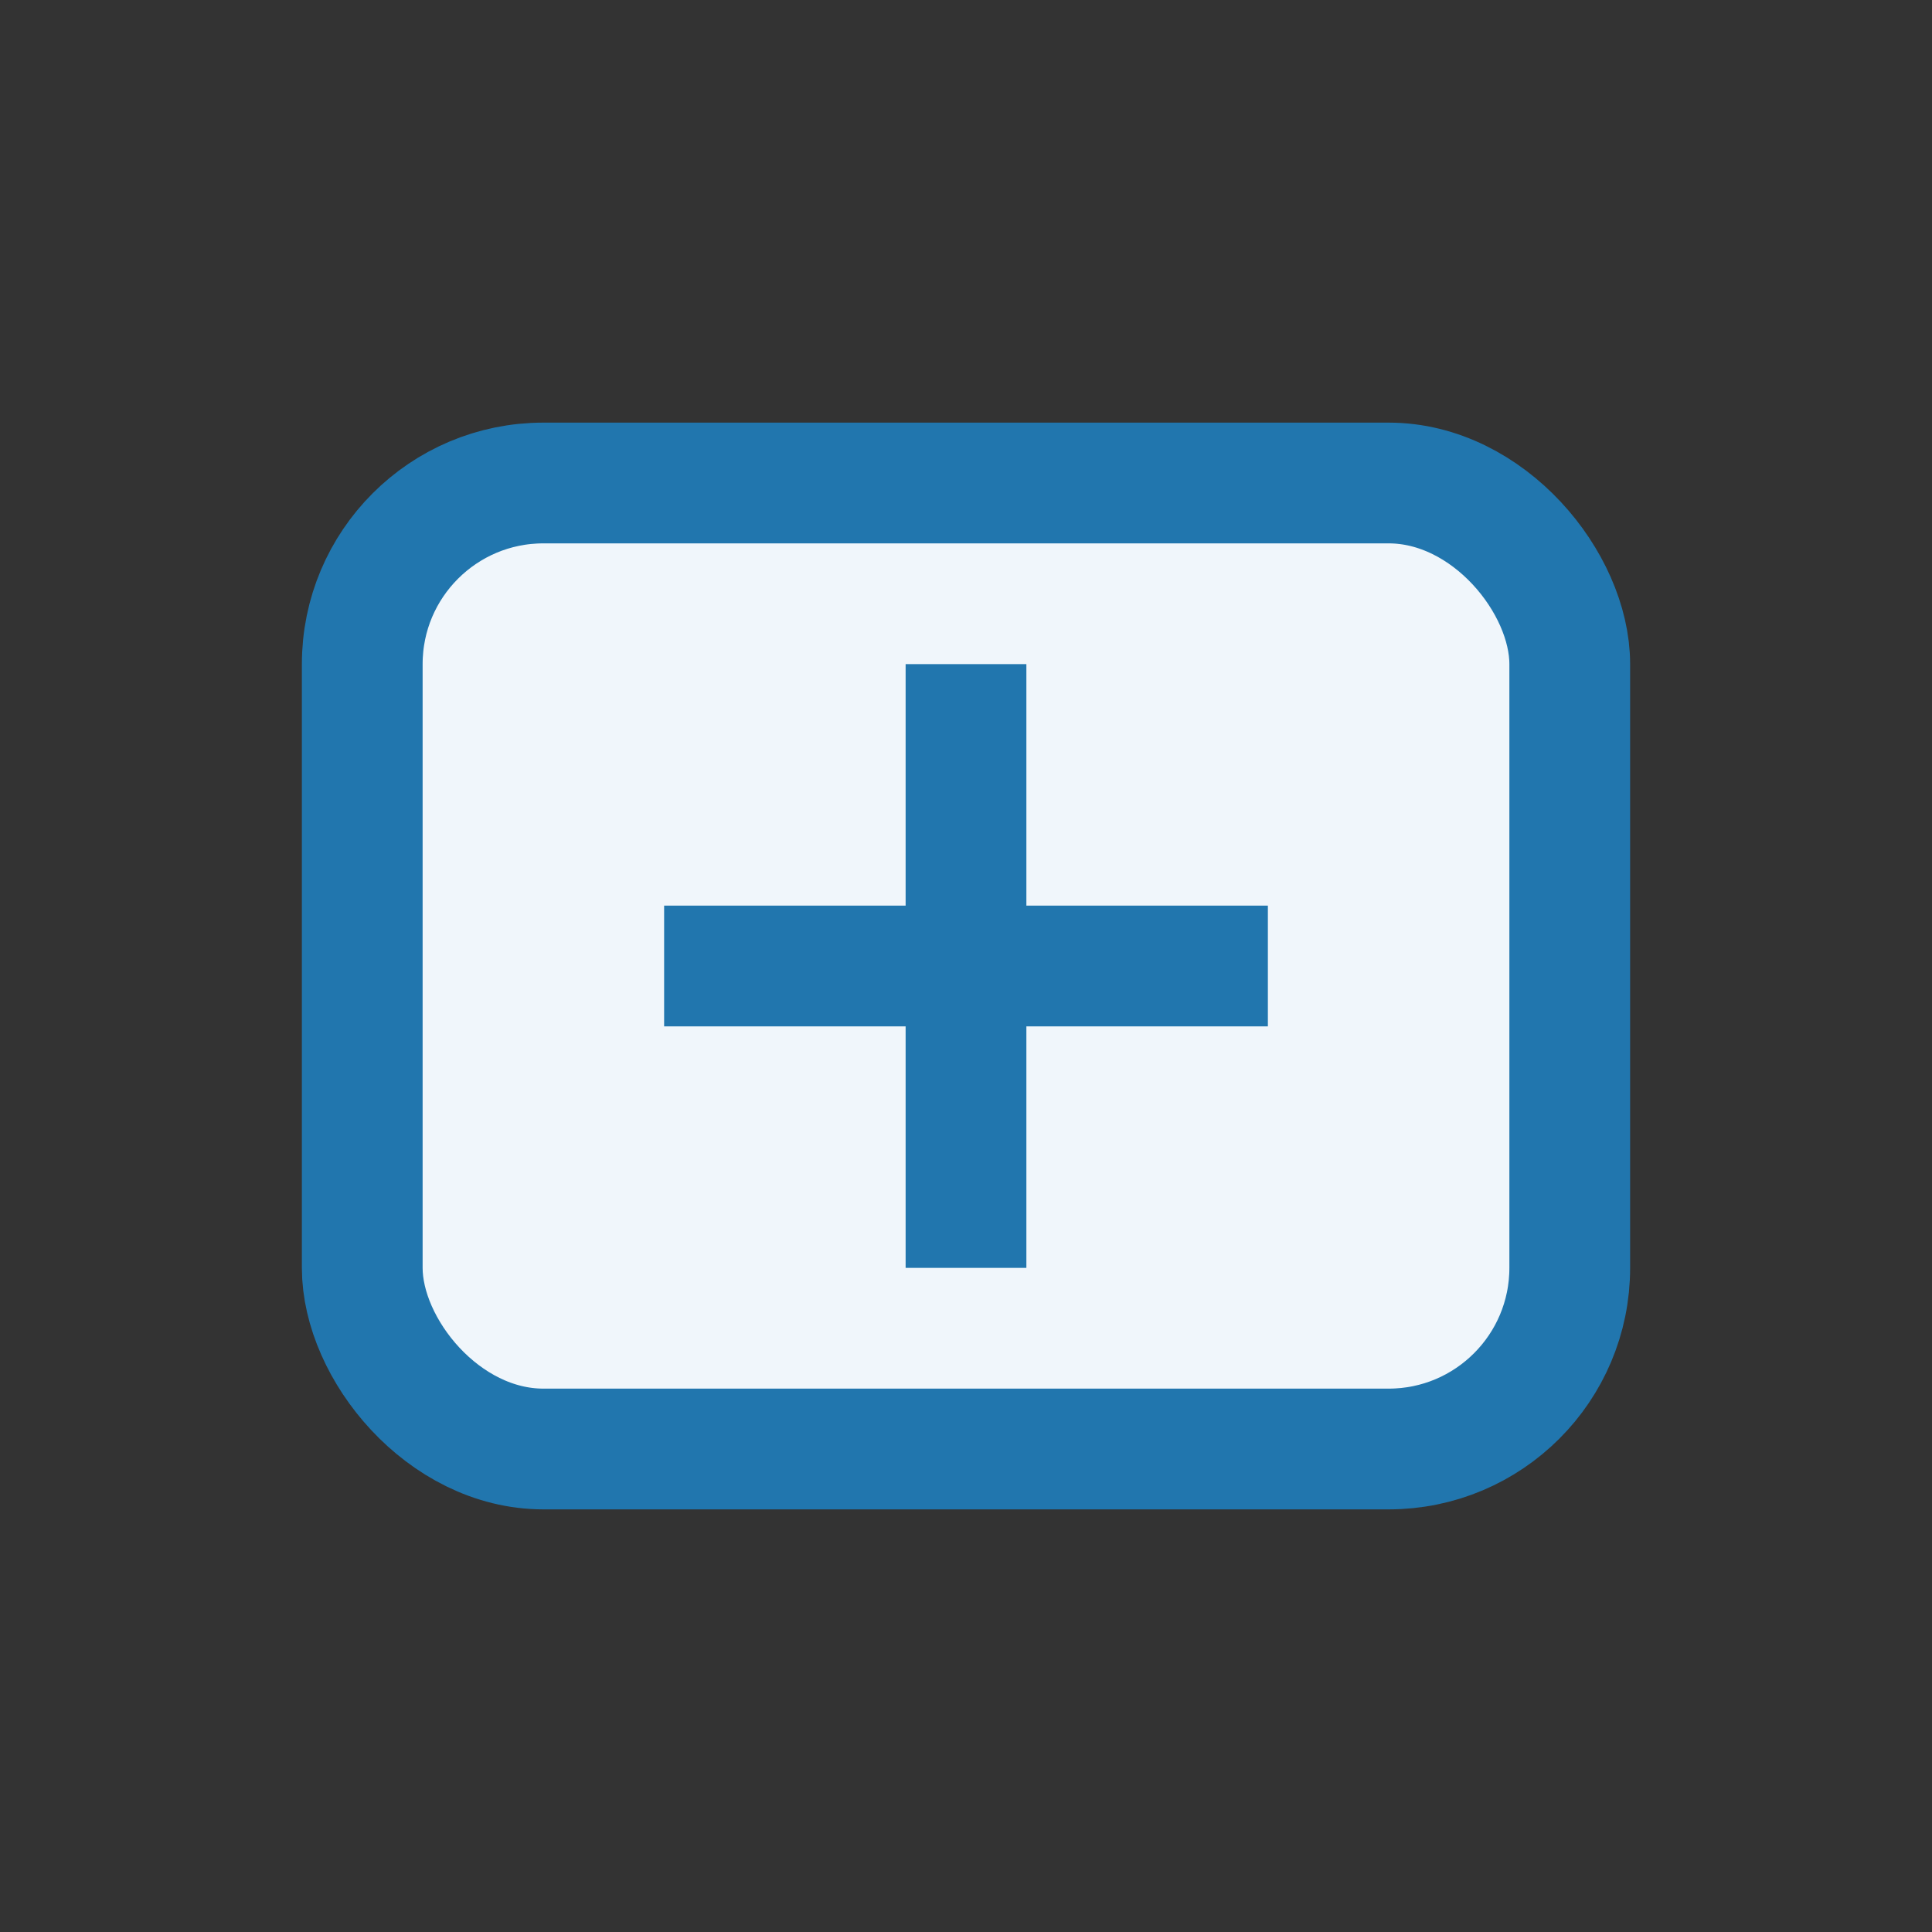
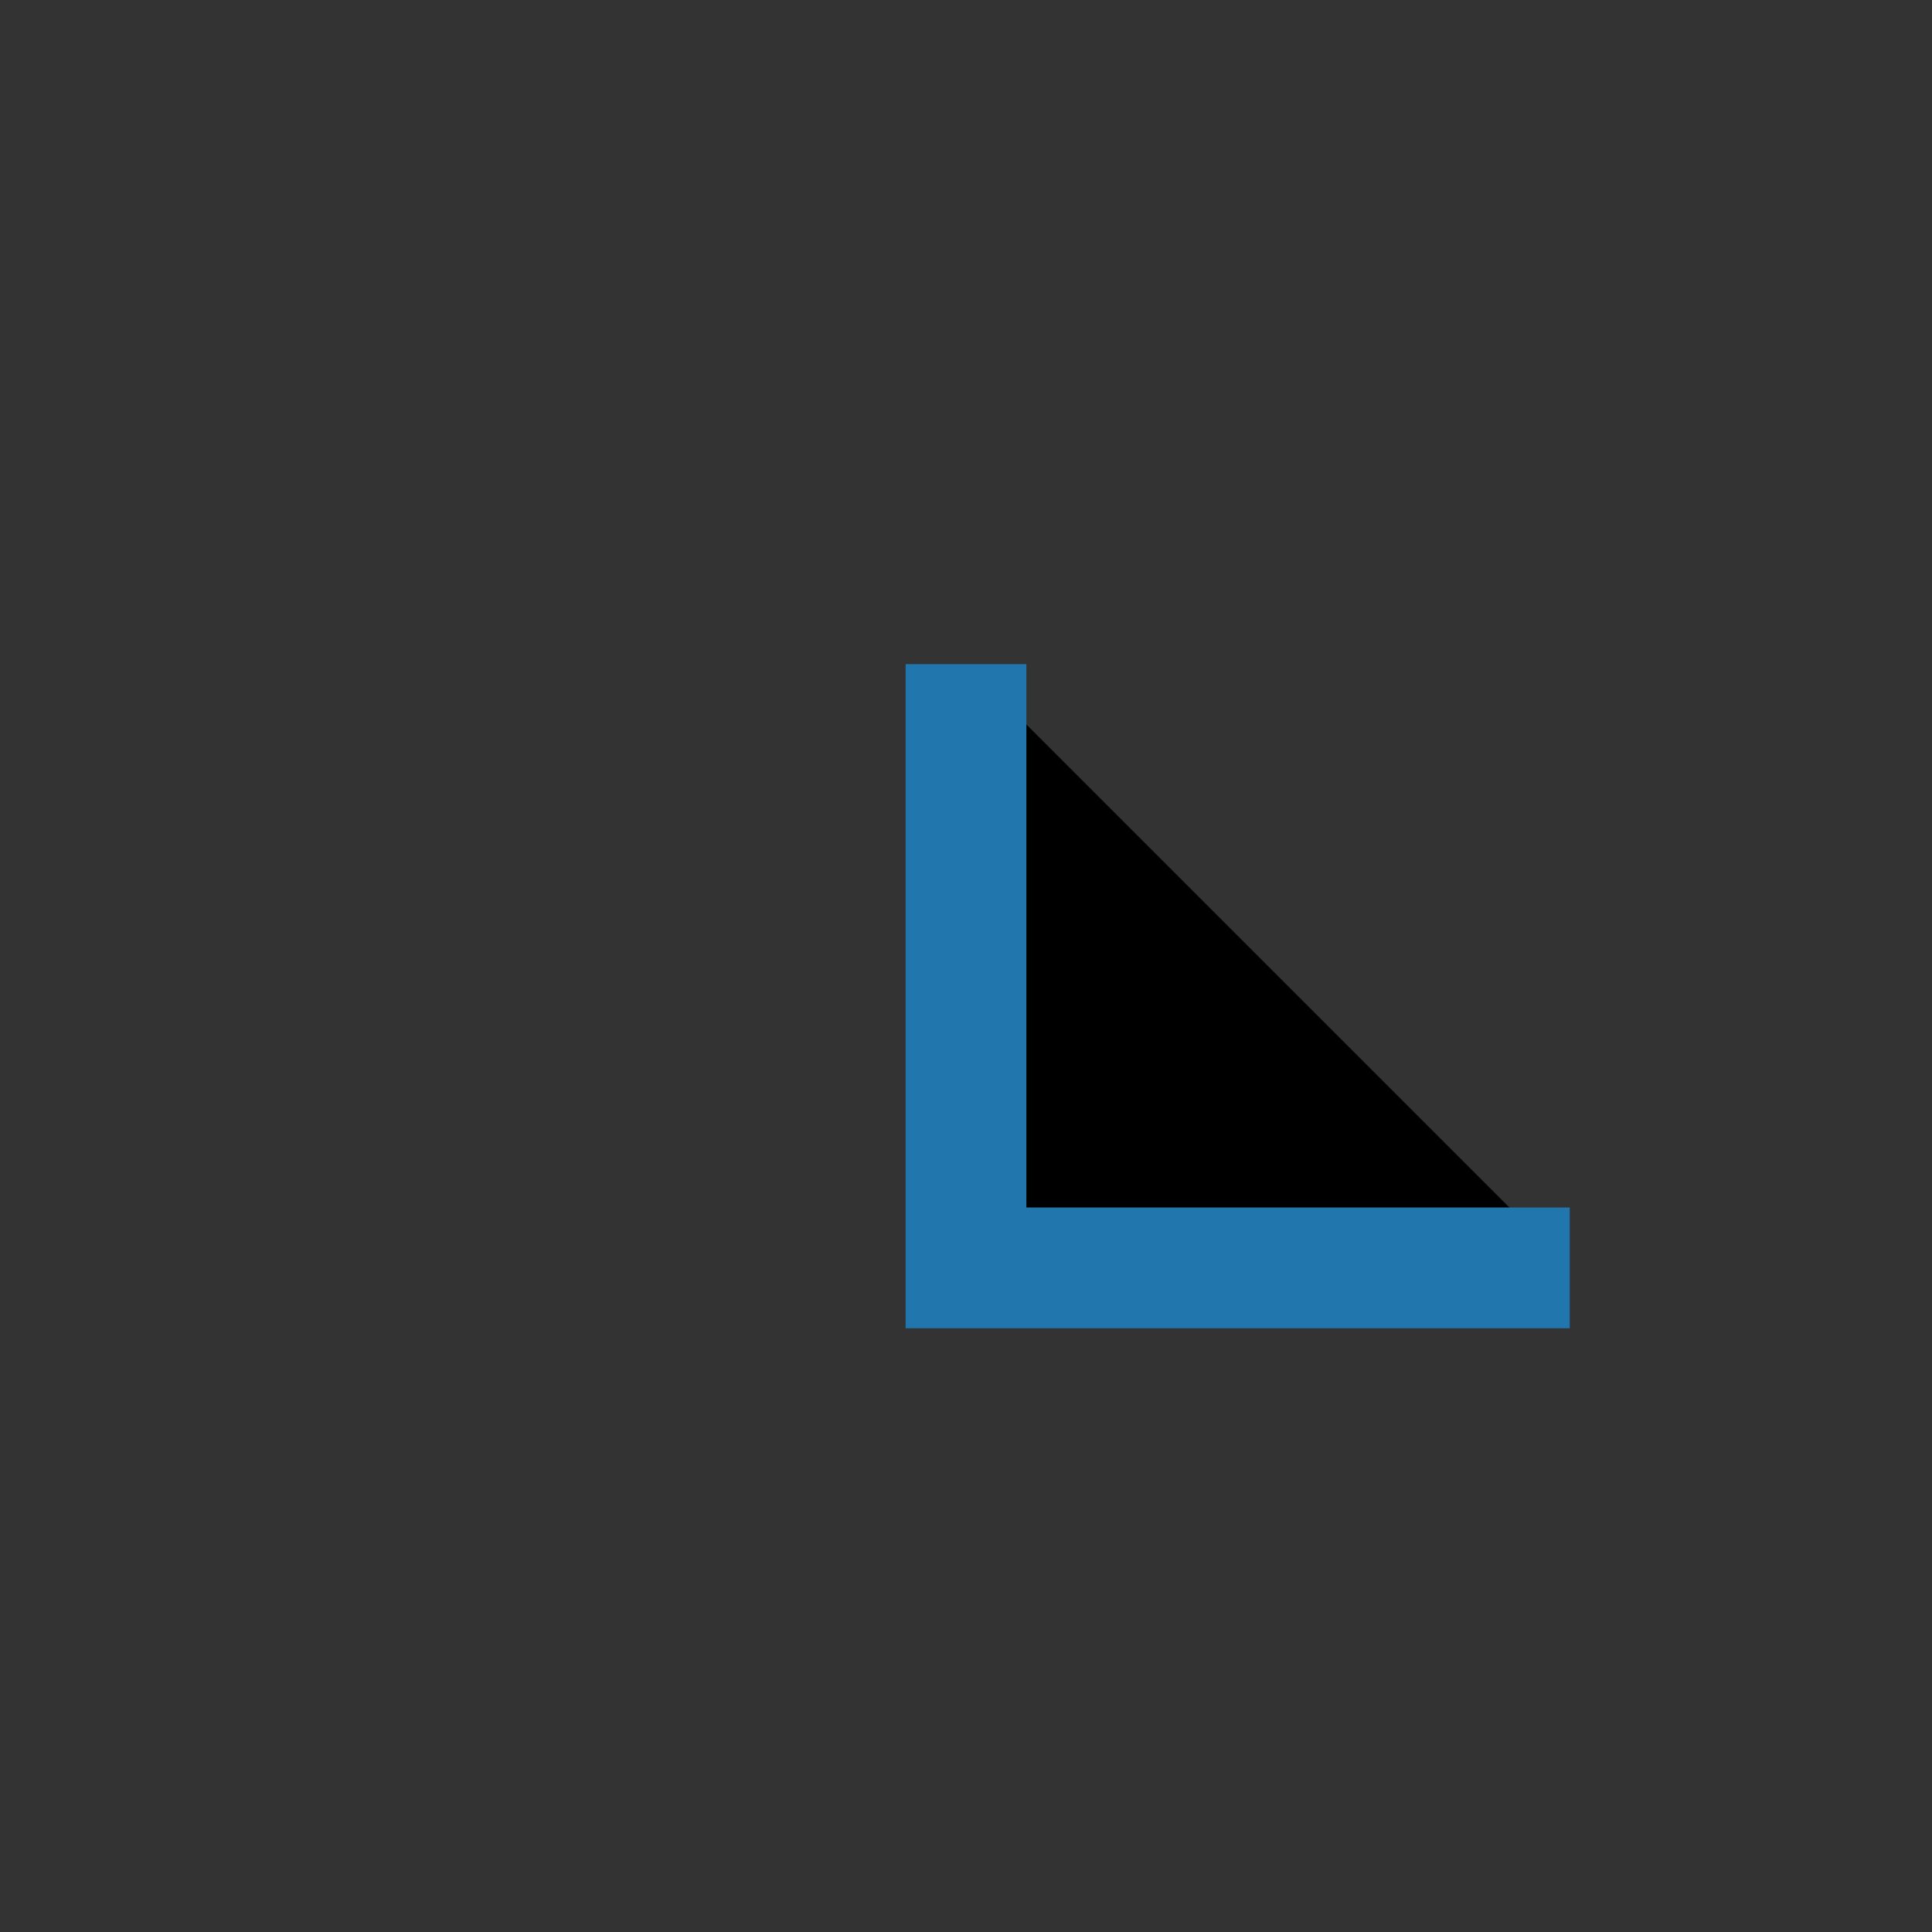
<svg xmlns="http://www.w3.org/2000/svg" width="32" height="32" viewBox="0 0 32 32">
  <rect x="0" y="0" width="32" height="32" fill="#333333" stroke="none" />
-   <rect x="6" y="8" width="20" height="16" rx="3" fill="#F0F6FB" stroke="#2176AE" stroke-width="2" />
-   <path d="M16 11v10m-5-5h10" stroke="#2176AE" stroke-width="2" />
+   <path d="M16 11v10h10" stroke="#2176AE" stroke-width="2" />
</svg>